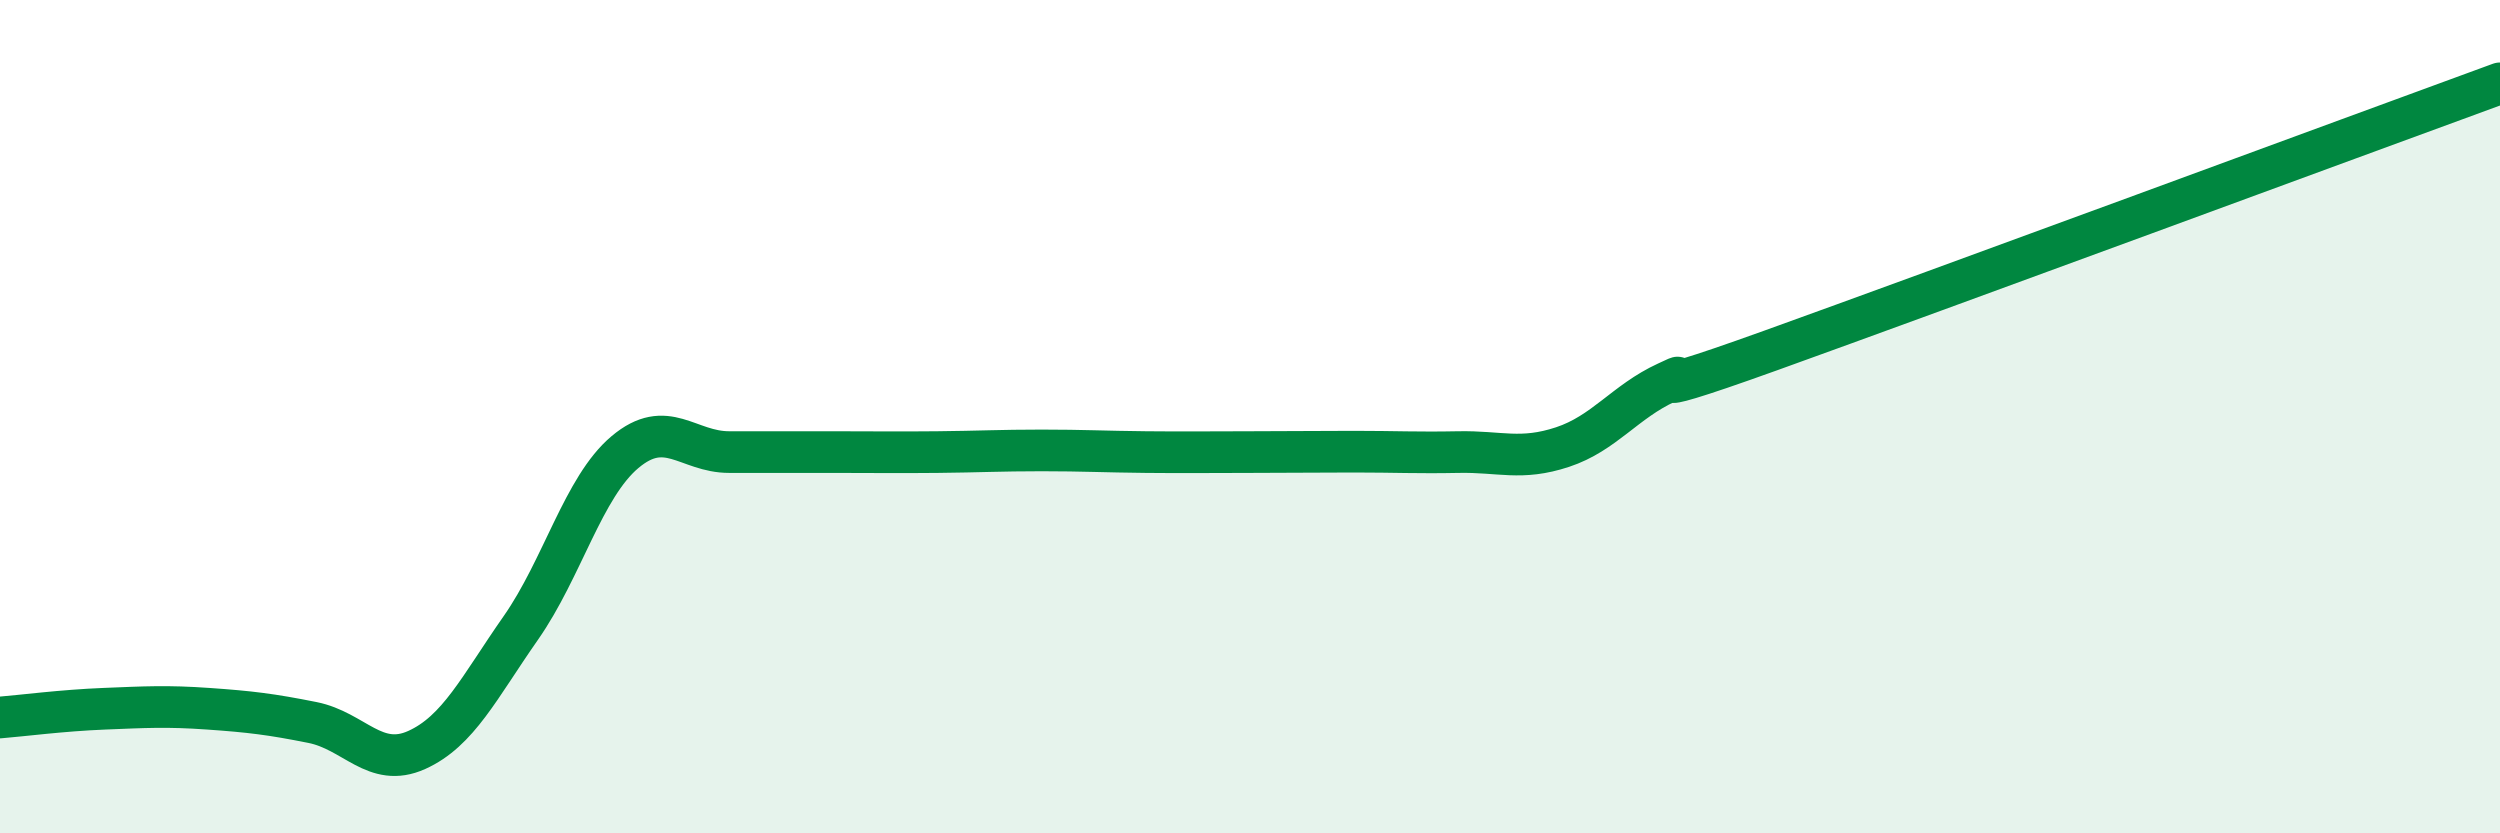
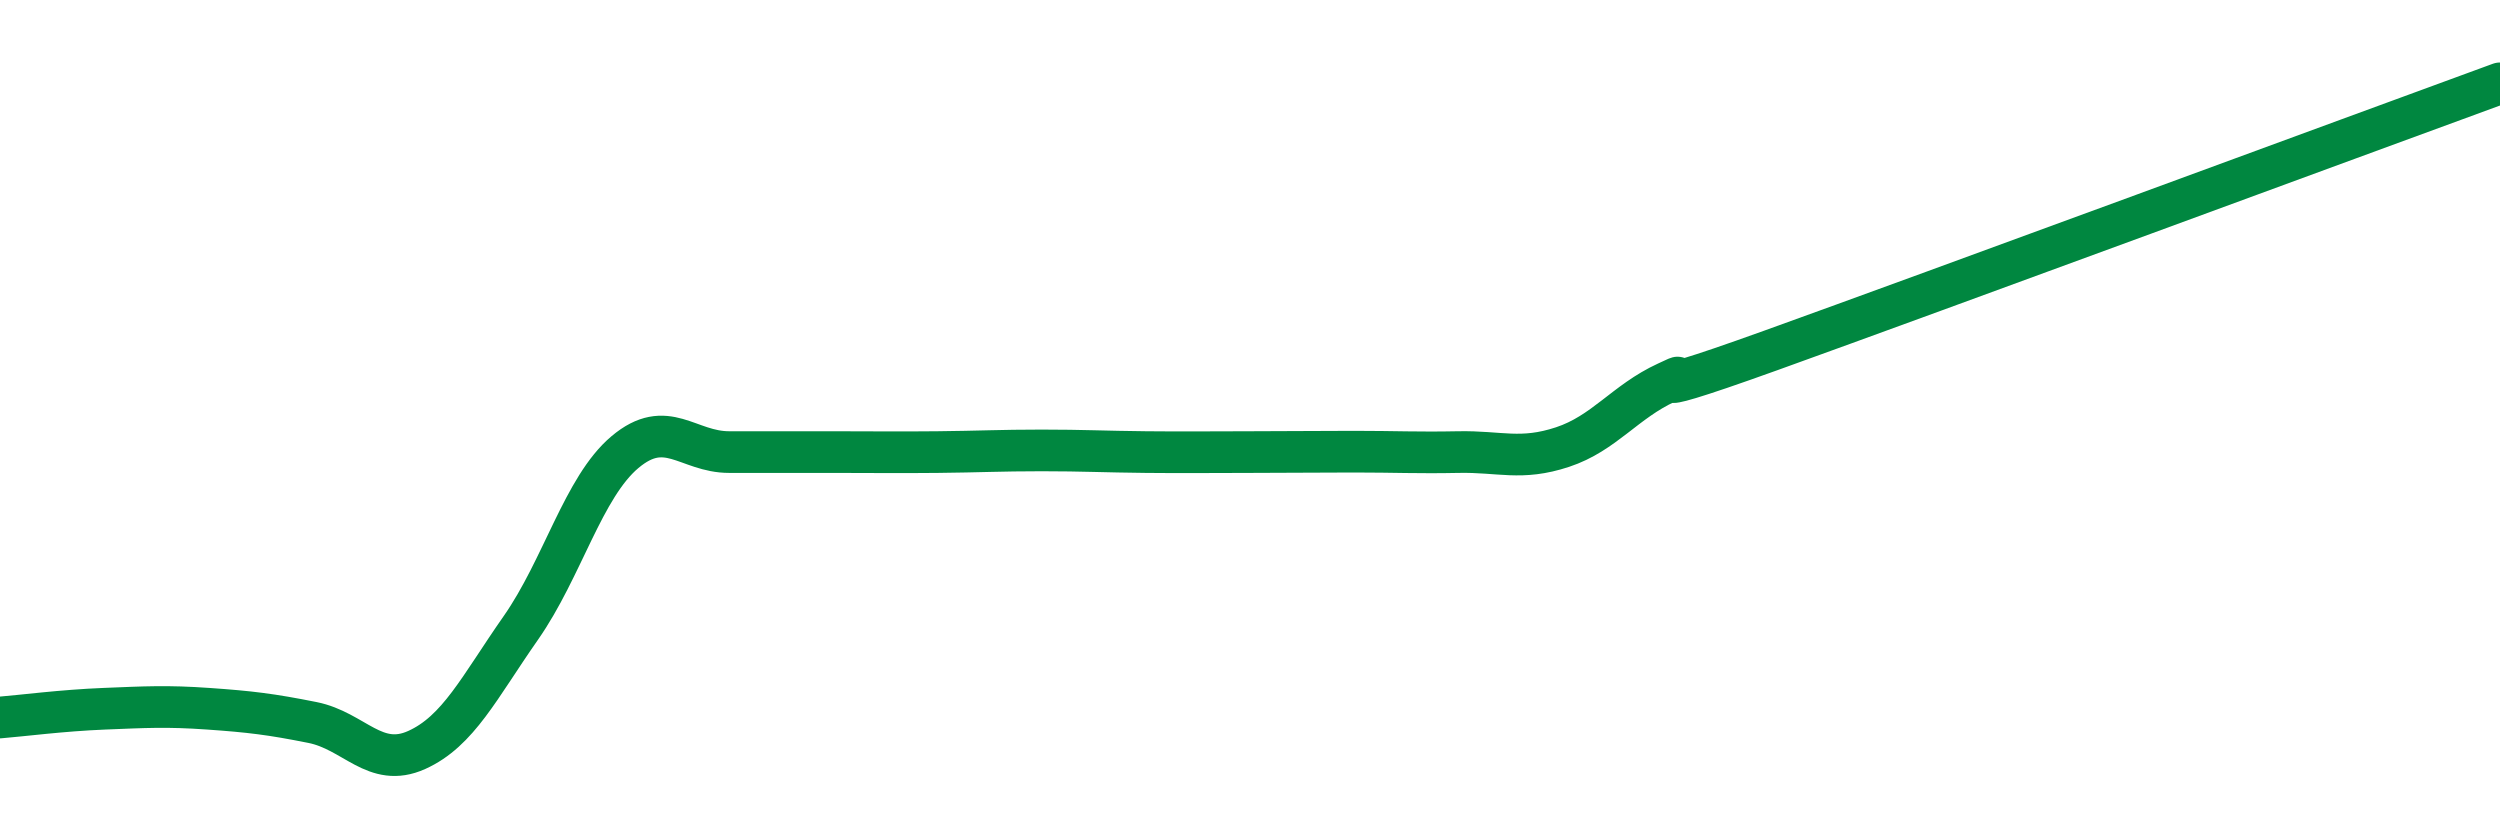
<svg xmlns="http://www.w3.org/2000/svg" width="60" height="20" viewBox="0 0 60 20">
-   <path d="M 0,17.22 C 0.5,17.18 1.5,17.05 2.5,17.01 C 3.5,16.97 4,16.94 5,17.01 C 6,17.08 6.5,17.14 7.5,17.34 C 8.5,17.54 9,18.45 10,18 C 11,17.55 11.5,16.5 12.5,15.07 C 13.5,13.64 14,11.69 15,10.85 C 16,10.01 16.5,10.85 17.5,10.85 C 18.5,10.85 19,10.85 20,10.85 C 21,10.85 21.5,10.86 22.5,10.85 C 23.5,10.84 24,10.81 25,10.81 C 26,10.81 26.5,10.84 27.5,10.85 C 28.5,10.86 29,10.85 30,10.85 C 31,10.85 31.5,10.84 32.5,10.84 C 33.5,10.84 34,10.87 35,10.85 C 36,10.83 36.5,11.06 37.5,10.73 C 38.5,10.4 39,9.64 40,9.18 C 41,8.72 38.5,9.85 42.5,8.41 C 46.5,6.97 56.5,3.28 60,2L60 20L0 20Z" fill="#008740" opacity="0.1" stroke-linecap="round" stroke-linejoin="round" />
  <path d="M 0,17.22 C 0.5,17.18 1.5,17.05 2.5,17.01 C 3.5,16.97 4,16.94 5,17.01 C 6,17.08 6.5,17.14 7.5,17.34 C 8.5,17.54 9,18.45 10,18 C 11,17.55 11.5,16.5 12.5,15.07 C 13.5,13.64 14,11.69 15,10.85 C 16,10.01 16.5,10.85 17.5,10.85 C 18.5,10.85 19,10.85 20,10.85 C 21,10.85 21.5,10.86 22.5,10.85 C 23.5,10.84 24,10.81 25,10.81 C 26,10.81 26.5,10.84 27.5,10.85 C 28.5,10.86 29,10.85 30,10.85 C 31,10.85 31.5,10.84 32.5,10.84 C 33.5,10.84 34,10.87 35,10.85 C 36,10.83 36.5,11.06 37.5,10.73 C 38.5,10.4 39,9.64 40,9.18 C 41,8.72 38.5,9.85 42.5,8.41 C 46.5,6.97 56.5,3.28 60,2" stroke="#008740" stroke-width="1" fill="none" stroke-linecap="round" stroke-linejoin="round" />
</svg>